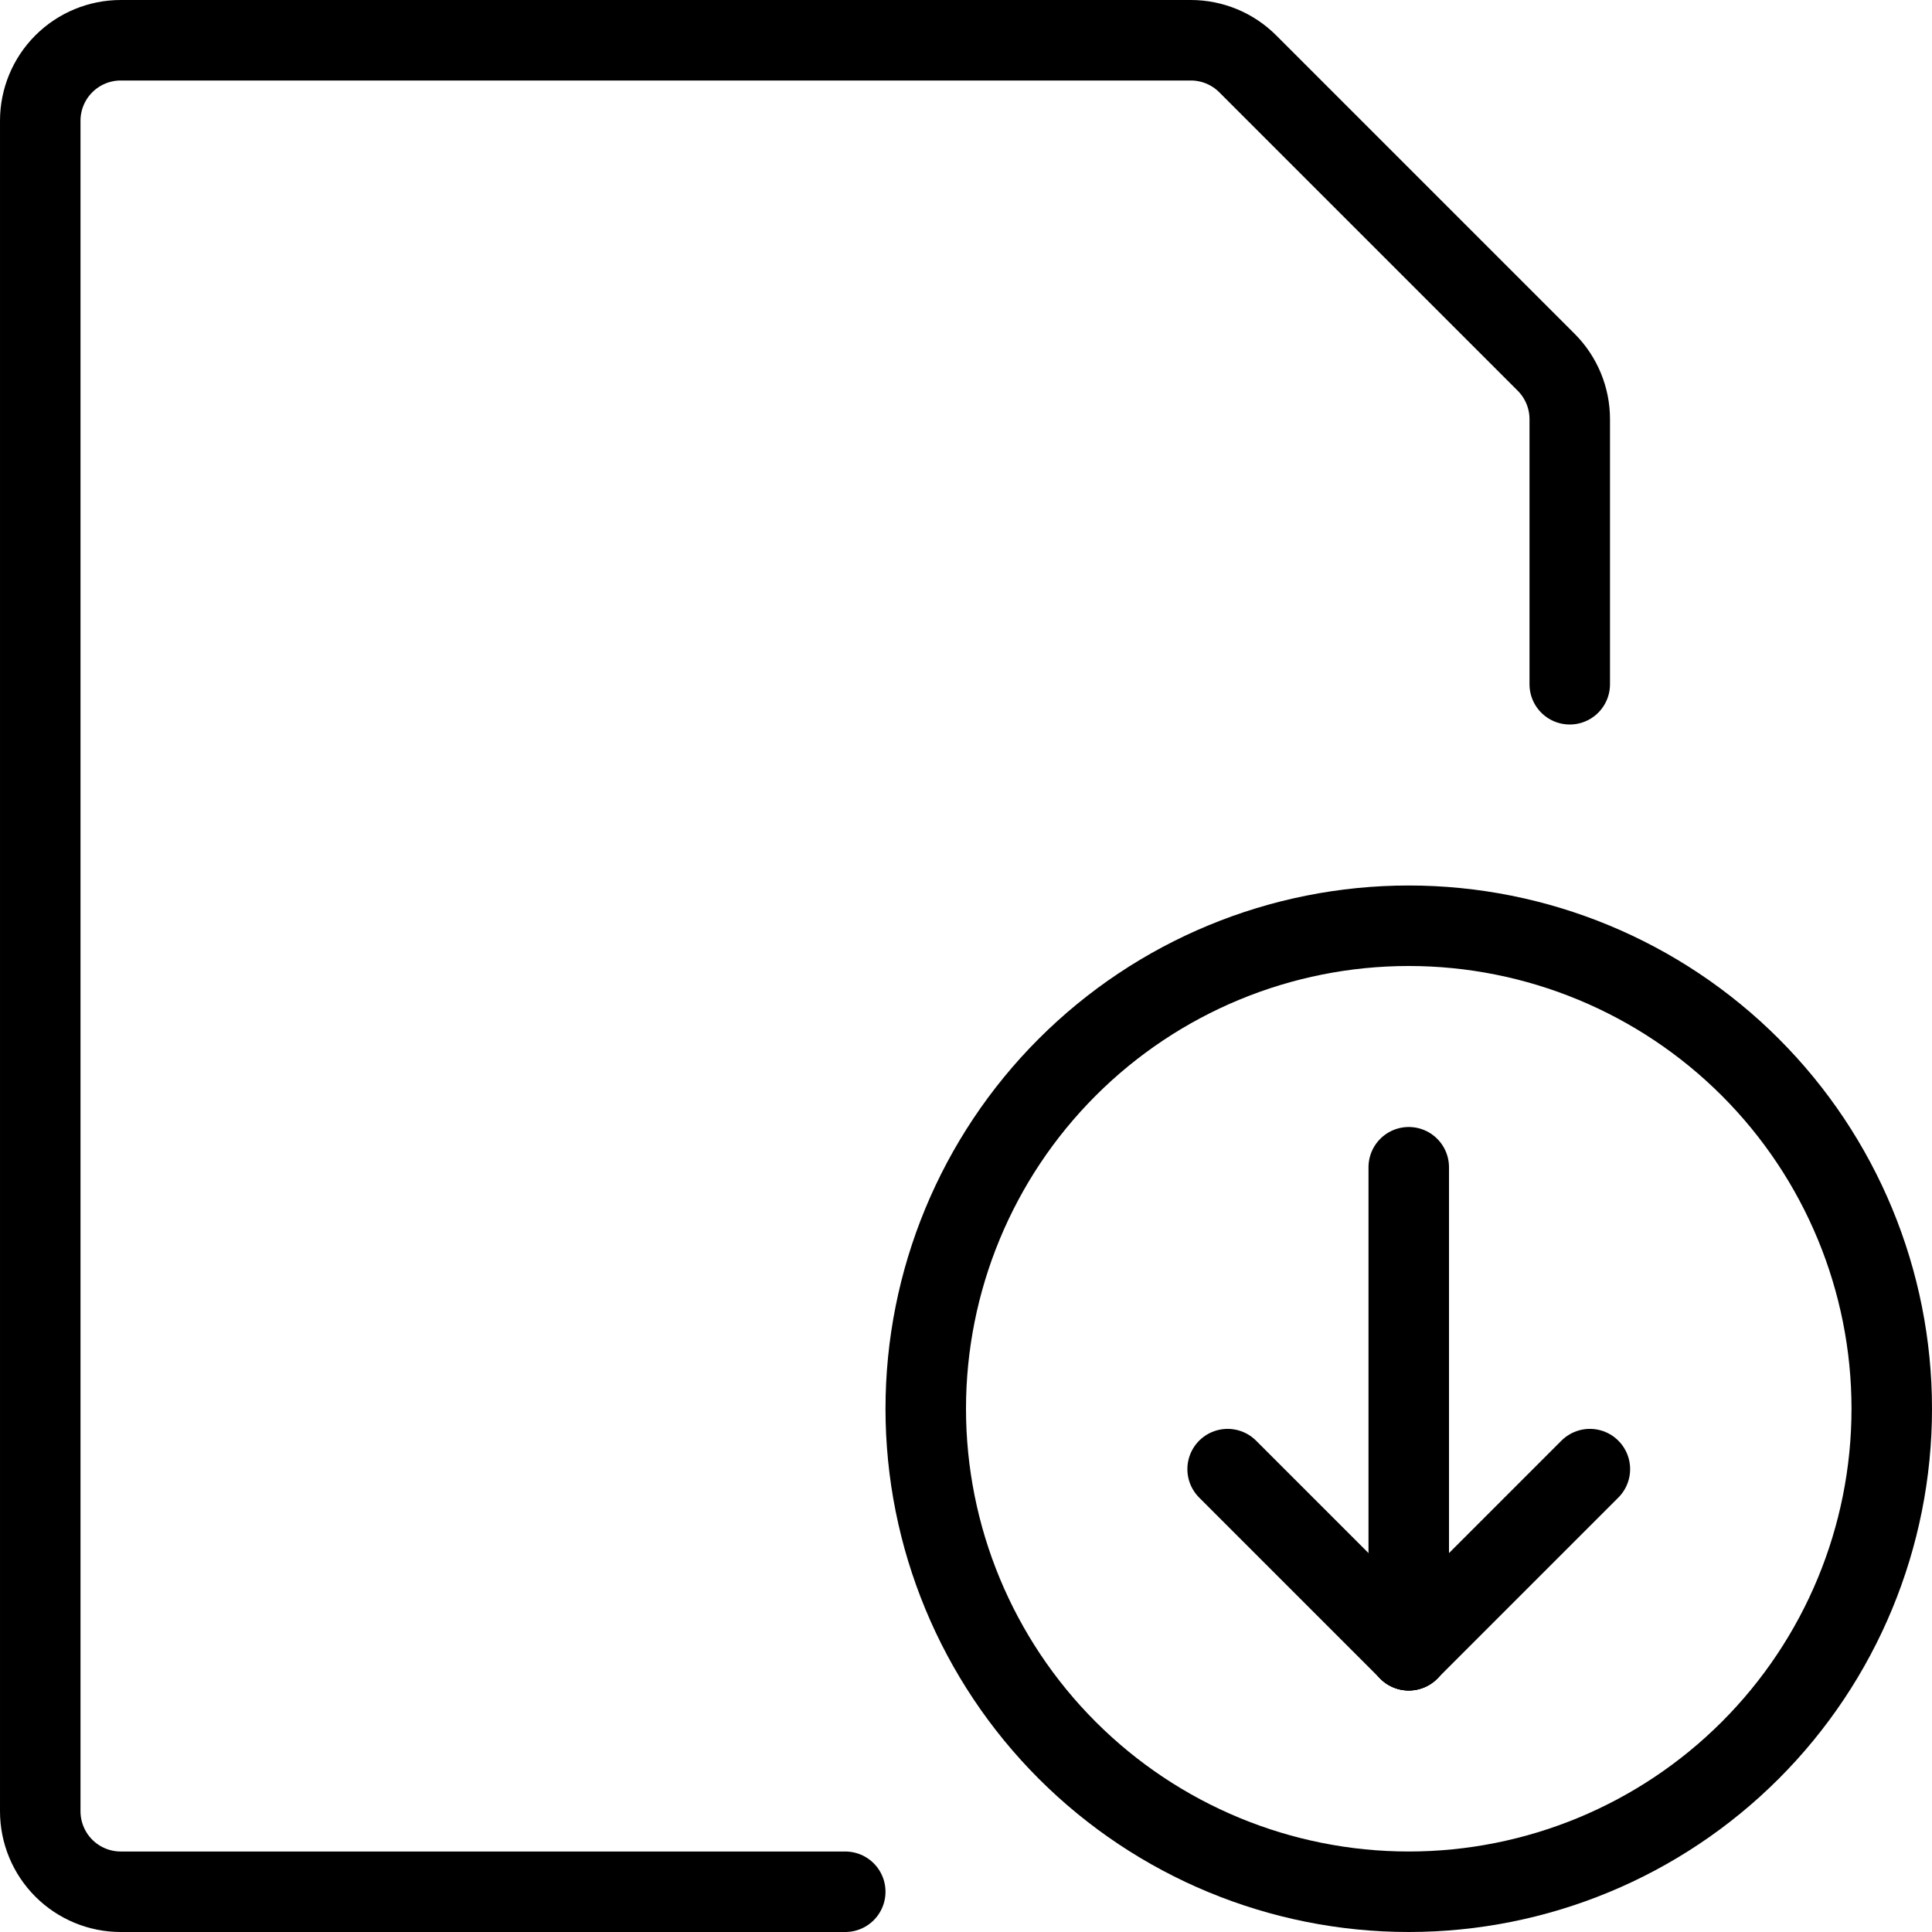
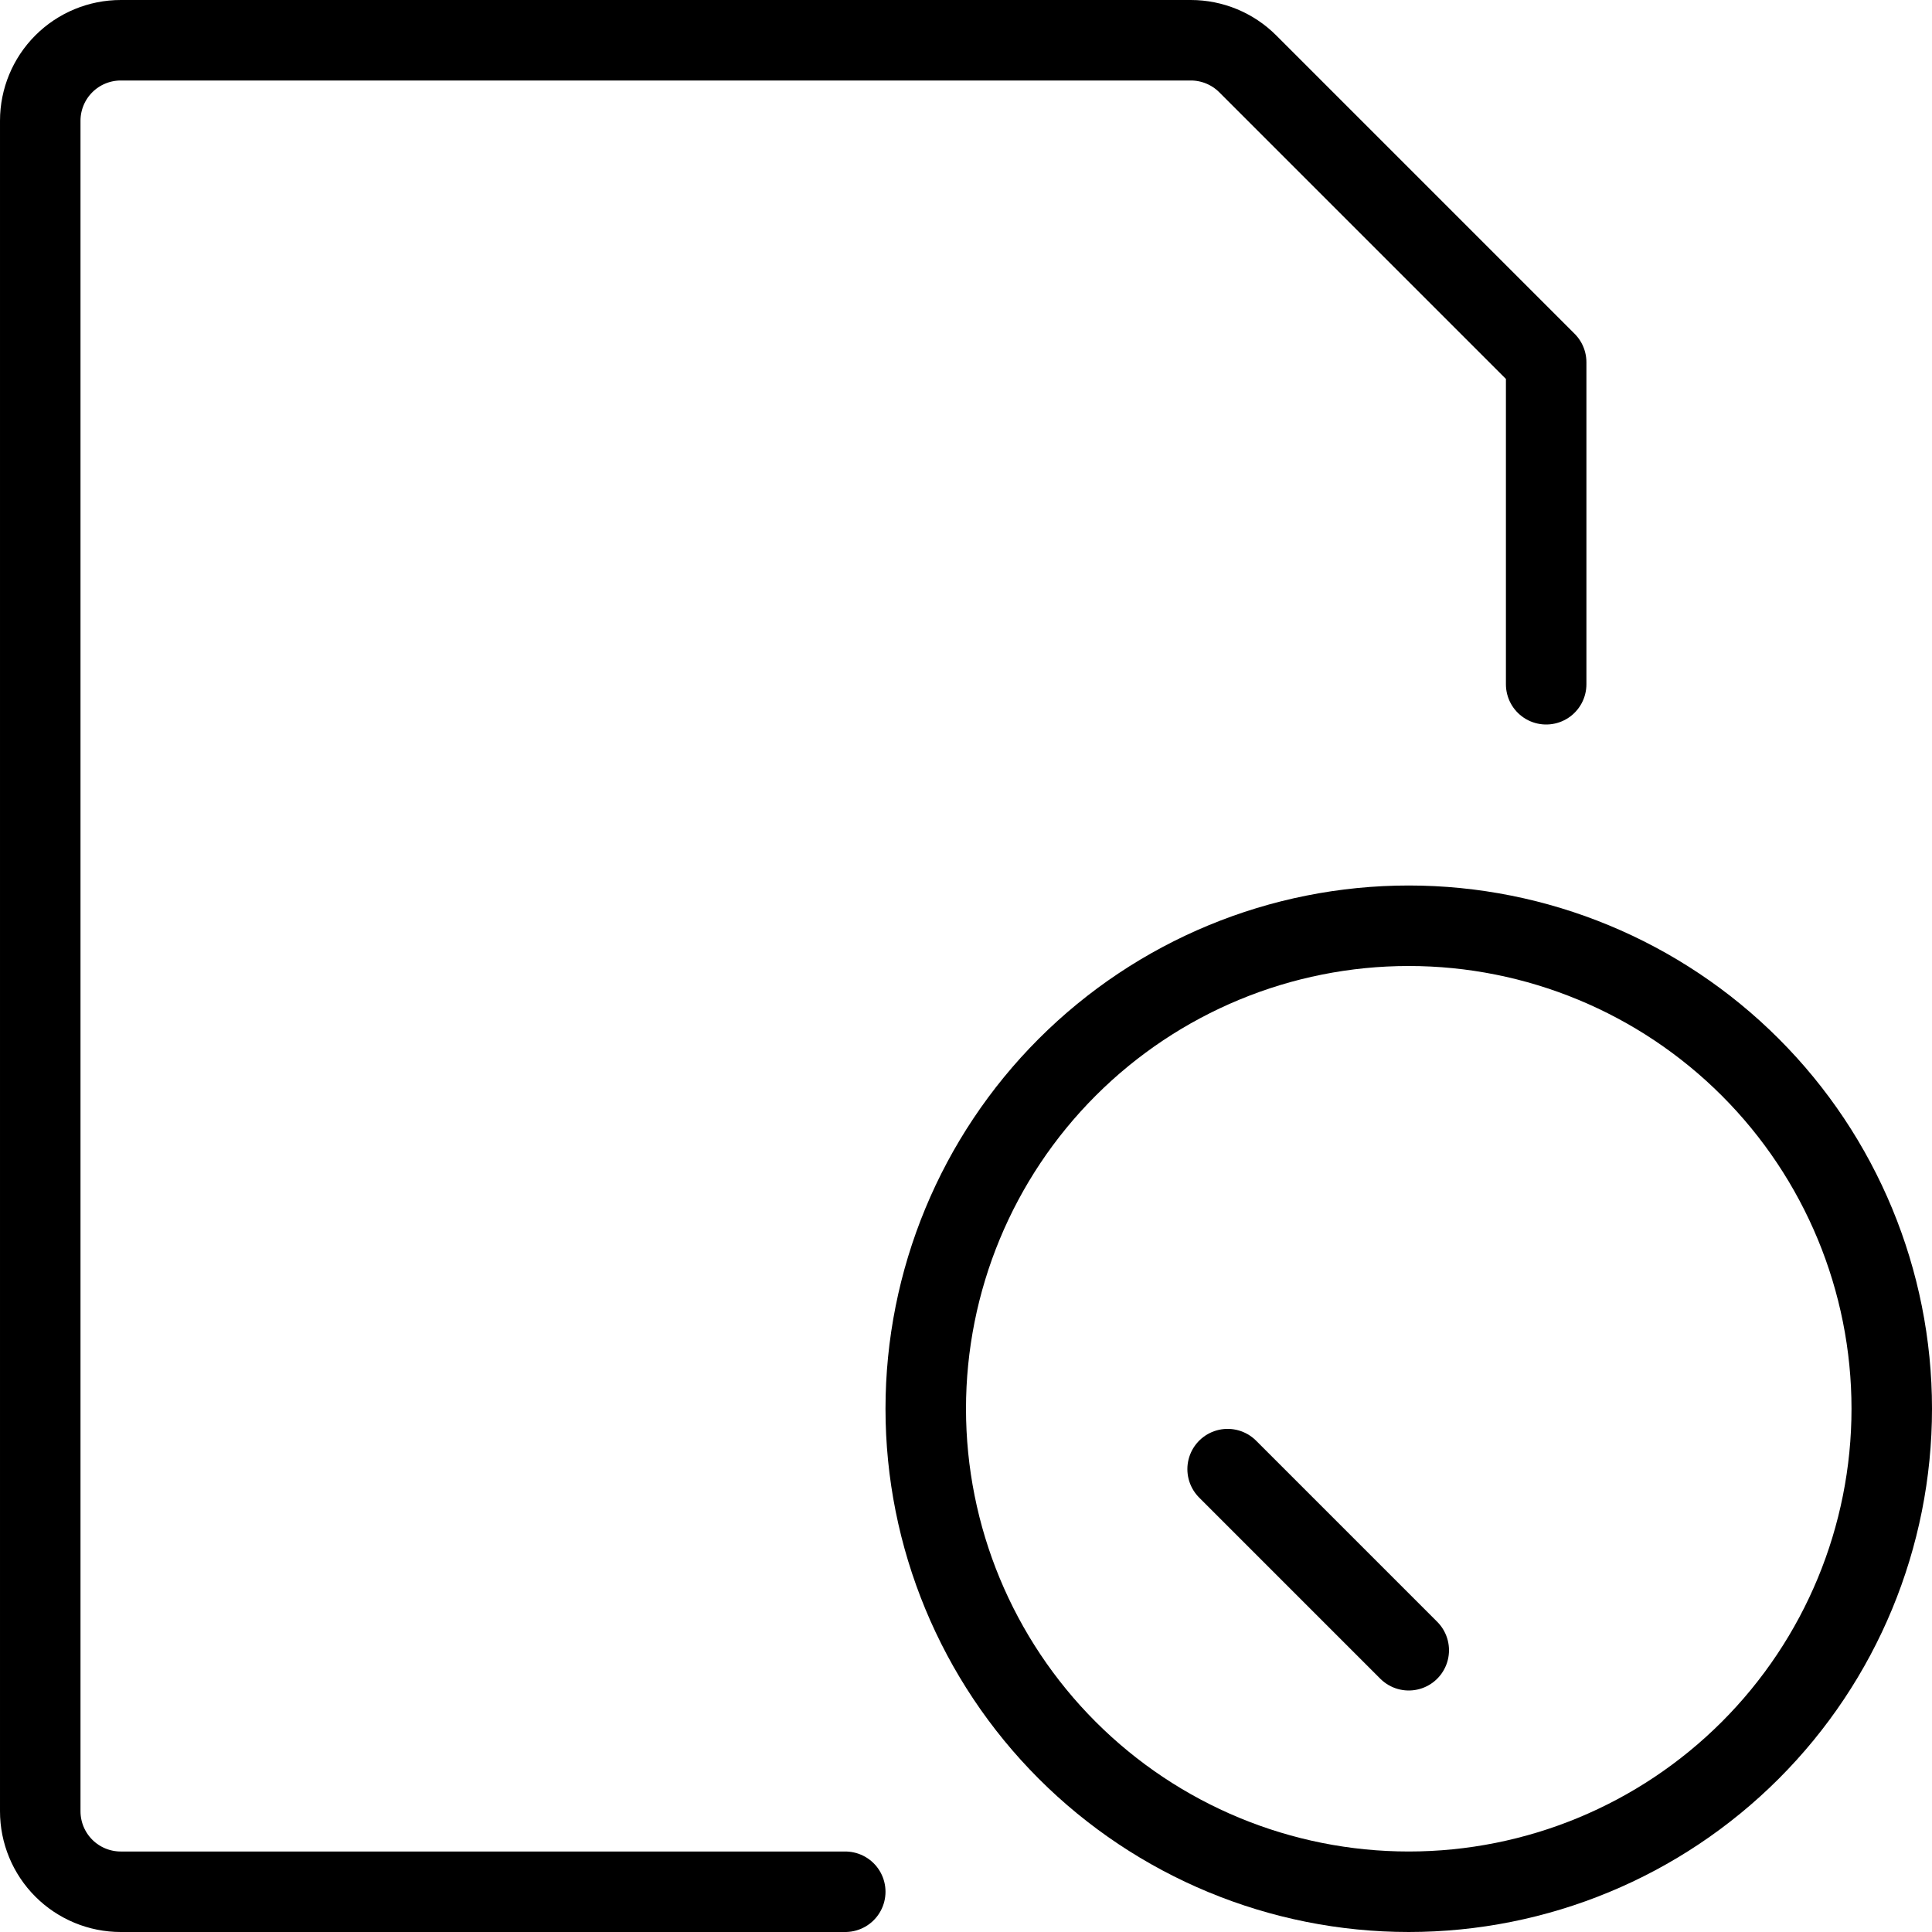
<svg xmlns="http://www.w3.org/2000/svg" width="500" height="500" viewBox="0 0 500 500" fill="none">
  <g clip-path="url(#clip0_28_1155)">
    <path d="M239.583 364.583C239.583 397.735 252.753 429.529 276.195 452.971C299.637 476.413 331.431 489.583 364.584 489.583C397.736 489.583 429.53 476.413 452.972 452.971C476.414 429.529 489.584 397.735 489.584 364.583C489.584 331.431 476.414 299.637 452.972 276.195C429.53 252.753 397.736 239.583 364.584 239.583C331.431 239.583 299.637 252.753 276.195 276.195C252.753 299.637 239.583 331.431 239.583 364.583Z" stroke="black" stroke-width="20.833" stroke-linecap="round" stroke-linejoin="round" />
-     <path d="M364.583 302.083V427.083" stroke="black" stroke-width="20.833" stroke-linecap="round" stroke-linejoin="round" />
    <path d="M364.583 427.083L317.708 380.208" stroke="black" stroke-width="20.833" stroke-linecap="round" stroke-linejoin="round" />
-     <path d="M364.583 427.083L411.458 380.208" stroke="black" stroke-width="20.833" stroke-linecap="round" stroke-linejoin="round" />
-     <path d="M218.75 489.584H31.25C25.725 489.584 20.426 487.389 16.519 483.482C12.612 479.575 10.417 474.276 10.417 468.75V31.25C10.417 25.725 12.612 20.426 16.519 16.519C20.426 12.612 25.725 10.417 31.25 10.417H308.188C313.712 10.418 319.011 12.614 322.917 16.521L400.146 93.75C404.053 97.656 406.249 102.955 406.25 108.479V177.084" stroke="black" stroke-width="20.833" stroke-linecap="round" stroke-linejoin="round" />
+     <path d="M218.75 489.584H31.25C25.725 489.584 20.426 487.389 16.519 483.482C12.612 479.575 10.417 474.276 10.417 468.75V31.25C10.417 25.725 12.612 20.426 16.519 16.519C20.426 12.612 25.725 10.417 31.25 10.417H308.188C313.712 10.418 319.011 12.614 322.917 16.521L400.146 93.75V177.084" stroke="black" stroke-width="20.833" stroke-linecap="round" stroke-linejoin="round" />
  </g>
  <defs>
    <clipPath id="clip0_28_1155">
      <rect width="500" height="500" fill="white" />
    </clipPath>
  </defs>
</svg>